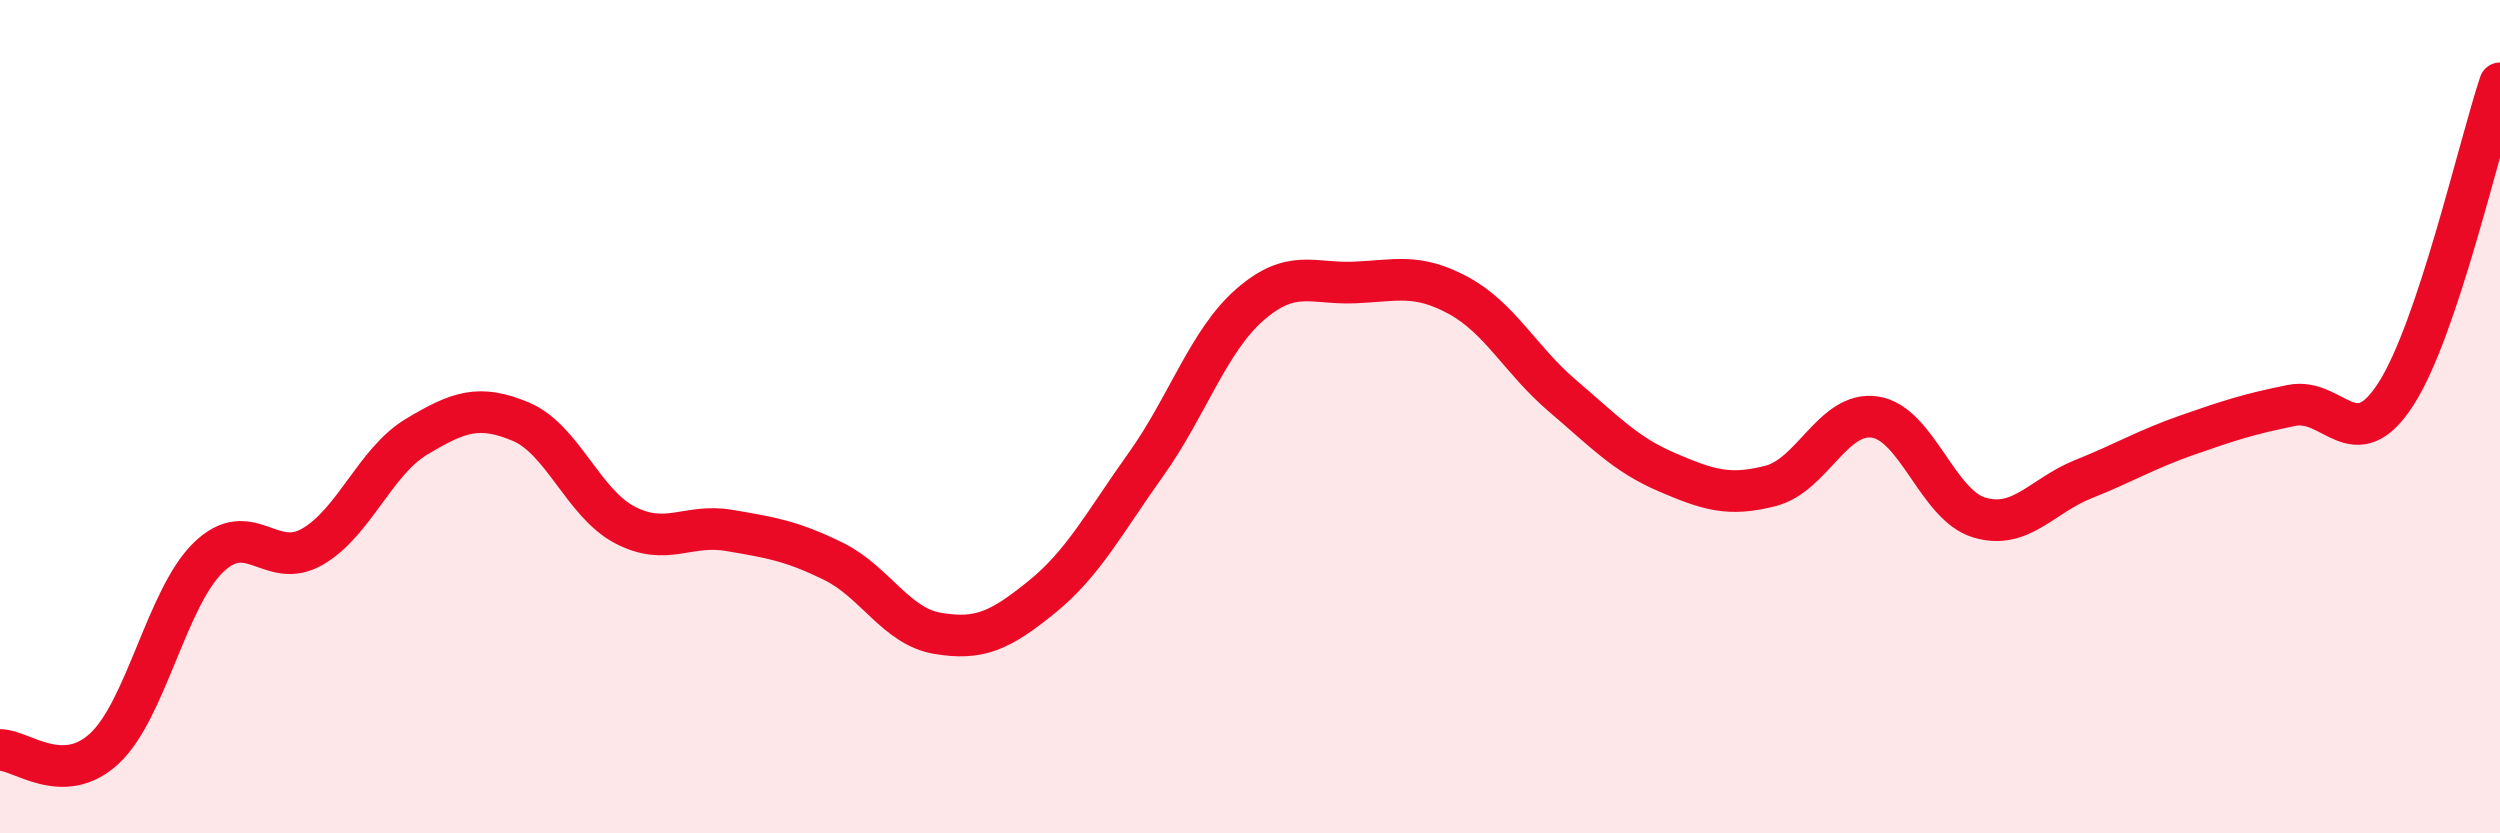
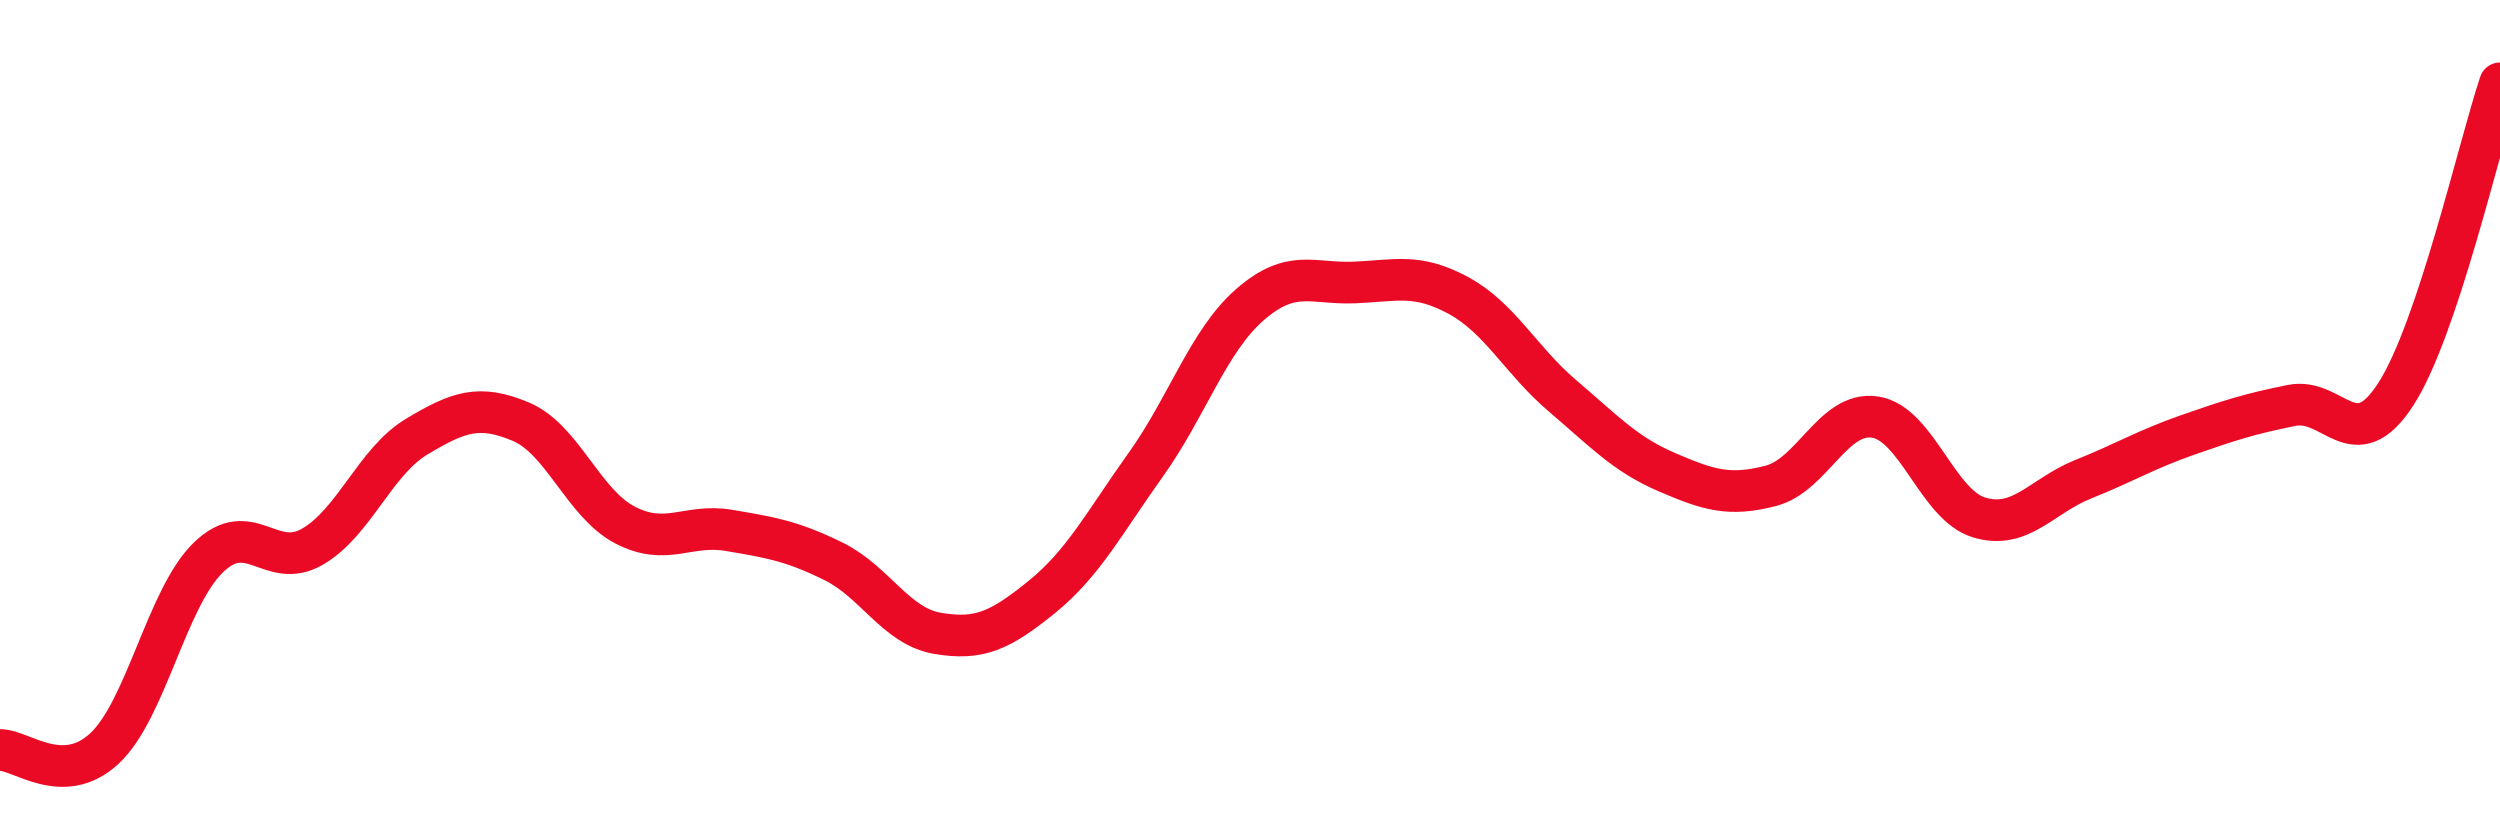
<svg xmlns="http://www.w3.org/2000/svg" width="60" height="20" viewBox="0 0 60 20">
-   <path d="M 0,18 C 0.5,17.99 1.5,18.89 2.5,17.97 C 3.5,17.05 4,14.35 5,13.38 C 6,12.41 6.5,13.7 7.5,13.12 C 8.5,12.54 9,11.08 10,10.48 C 11,9.88 11.5,9.7 12.5,10.12 C 13.5,10.54 14,12.08 15,12.6 C 16,13.12 16.5,12.56 17.5,12.73 C 18.5,12.9 19,12.98 20,13.47 C 21,13.96 21.5,15.03 22.5,15.2 C 23.5,15.37 24,15.14 25,14.33 C 26,13.52 26.5,12.55 27.5,11.15 C 28.5,9.75 29,8.18 30,7.31 C 31,6.44 31.5,6.82 32.5,6.78 C 33.5,6.74 34,6.55 35,7.09 C 36,7.63 36.5,8.65 37.5,9.5 C 38.5,10.35 39,10.9 40,11.33 C 41,11.76 41.5,11.92 42.5,11.66 C 43.5,11.4 44,9.86 45,10.01 C 46,10.16 46.5,12.12 47.5,12.42 C 48.5,12.72 49,11.9 50,11.5 C 51,11.1 51.5,10.79 52.5,10.44 C 53.5,10.09 54,9.93 55,9.73 C 56,9.53 56.5,11.01 57.5,9.46 C 58.5,7.91 59.5,3.49 60,2L60 20L0 20Z" fill="#EB0A25" opacity="0.1" stroke-linecap="round" stroke-linejoin="round" />
  <path d="M 0,18 C 0.5,17.99 1.5,18.89 2.5,17.97 C 3.5,17.05 4,14.35 5,13.38 C 6,12.41 6.5,13.7 7.5,13.12 C 8.5,12.54 9,11.08 10,10.48 C 11,9.88 11.5,9.7 12.5,10.12 C 13.5,10.54 14,12.08 15,12.6 C 16,13.12 16.5,12.56 17.5,12.73 C 18.5,12.9 19,12.98 20,13.47 C 21,13.96 21.5,15.03 22.5,15.2 C 23.5,15.37 24,15.14 25,14.33 C 26,13.52 26.5,12.55 27.5,11.15 C 28.5,9.75 29,8.18 30,7.31 C 31,6.44 31.5,6.82 32.5,6.78 C 33.5,6.74 34,6.55 35,7.09 C 36,7.63 36.5,8.65 37.5,9.5 C 38.5,10.35 39,10.9 40,11.33 C 41,11.76 41.5,11.92 42.5,11.66 C 43.5,11.4 44,9.86 45,10.01 C 46,10.16 46.5,12.12 47.5,12.42 C 48.5,12.72 49,11.9 50,11.5 C 51,11.1 51.5,10.79 52.5,10.44 C 53.5,10.09 54,9.93 55,9.73 C 56,9.53 56.5,11.01 57.5,9.46 C 58.5,7.91 59.5,3.49 60,2" stroke="#EB0A25" stroke-width="1" fill="none" stroke-linecap="round" stroke-linejoin="round" />
</svg>